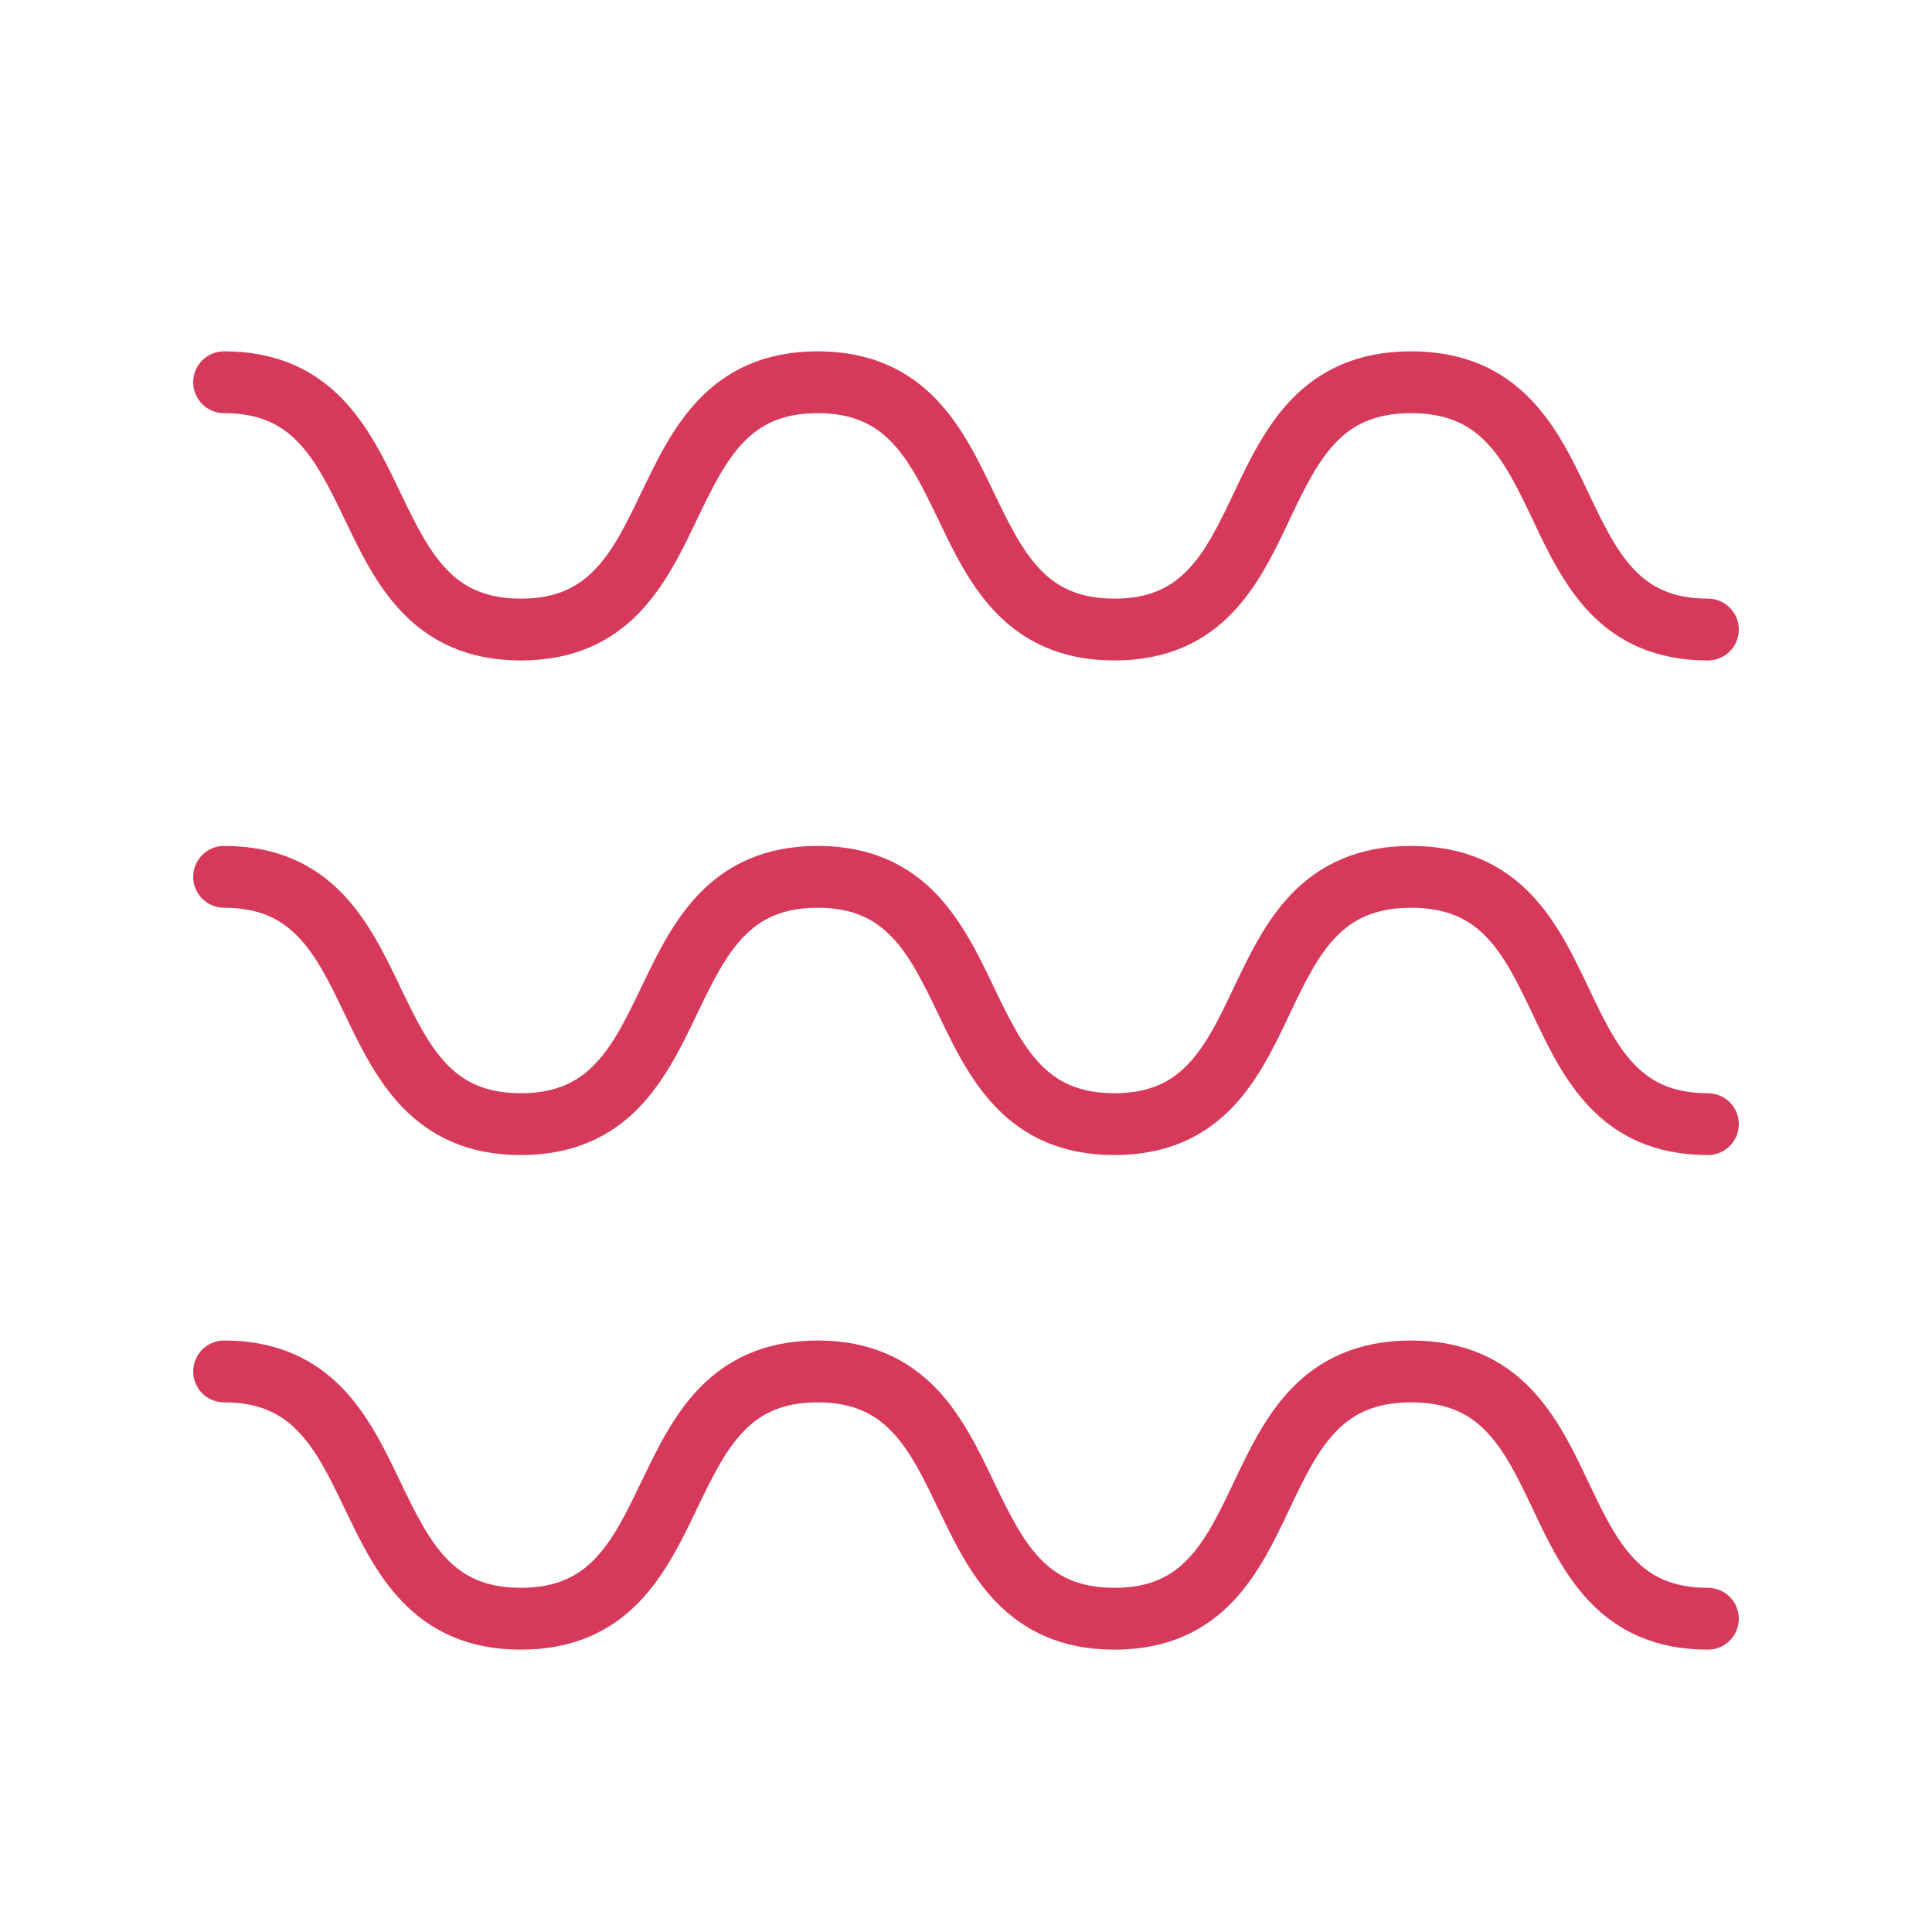
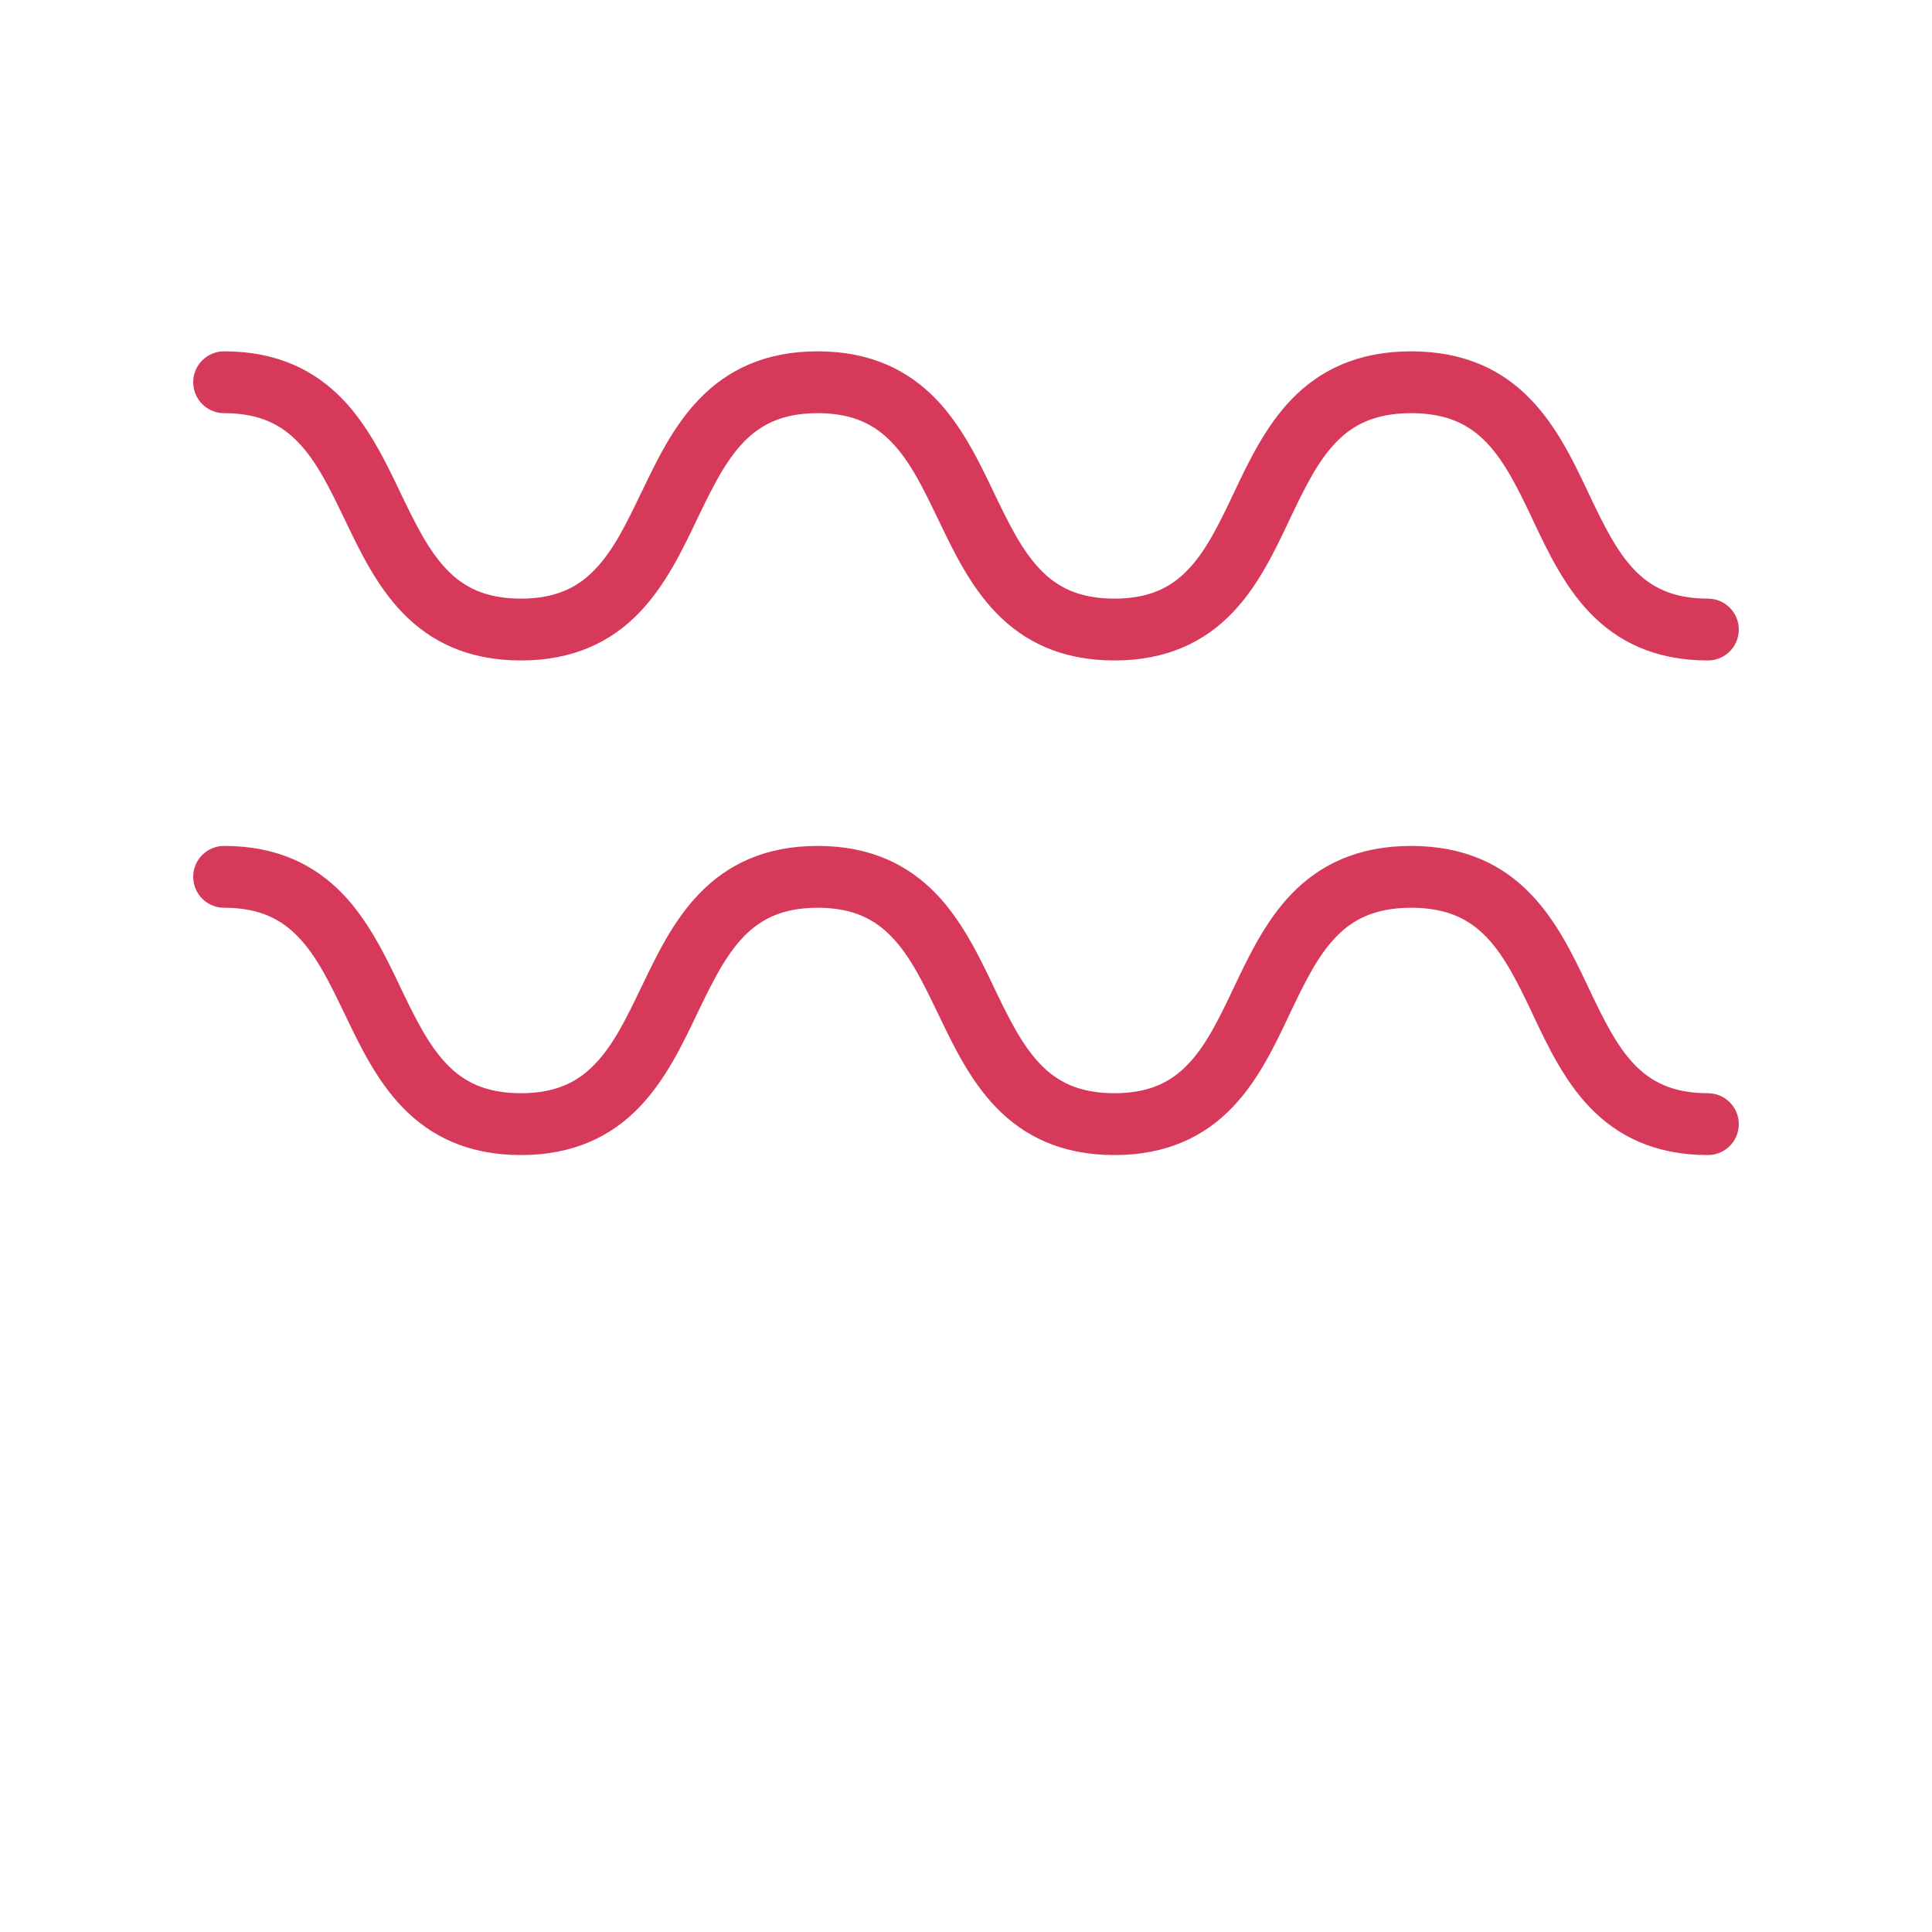
<svg xmlns="http://www.w3.org/2000/svg" width="20" height="20" viewBox="0 0 20 20" fill="none">
  <path d="M2 3.957C2 3.78 2.143 3.637 2.32 3.637C2.869 3.637 3.259 3.833 3.549 4.135C3.815 4.413 3.988 4.772 4.134 5.077L4.144 5.098C4.303 5.429 4.436 5.699 4.624 5.895C4.795 6.073 5.019 6.197 5.392 6.197C5.764 6.197 5.989 6.073 6.159 5.895C6.348 5.699 6.481 5.429 6.639 5.098L6.65 5.077C6.796 4.772 6.968 4.413 7.235 4.135C7.525 3.833 7.915 3.637 8.464 3.637C9.013 3.637 9.403 3.833 9.693 4.135C9.959 4.413 10.132 4.772 10.278 5.077L10.288 5.098C10.447 5.429 10.58 5.699 10.768 5.895C10.939 6.073 11.163 6.197 11.536 6.197C11.908 6.197 12.131 6.073 12.299 5.896C12.486 5.7 12.617 5.431 12.774 5.1L12.782 5.083C12.928 4.776 13.1 4.414 13.369 4.135C13.661 3.832 14.055 3.637 14.608 3.637C15.161 3.637 15.555 3.832 15.846 4.135C16.116 4.414 16.288 4.776 16.434 5.083L16.442 5.1C16.599 5.431 16.73 5.7 16.916 5.896C17.085 6.073 17.307 6.197 17.68 6.197C17.857 6.197 18 6.34 18 6.517C18 6.694 17.857 6.837 17.68 6.837C17.131 6.837 16.741 6.641 16.453 6.338C16.19 6.062 16.02 5.704 15.876 5.4L15.864 5.374C15.707 5.044 15.575 4.775 15.386 4.579C15.215 4.402 14.988 4.277 14.608 4.277C14.228 4.277 14.001 4.402 13.83 4.579C13.641 4.775 13.509 5.044 13.352 5.374L13.34 5.4C13.196 5.704 13.026 6.062 12.763 6.338C12.474 6.641 12.085 6.837 11.536 6.837C10.987 6.837 10.597 6.641 10.307 6.339C10.04 6.061 9.868 5.702 9.722 5.397L9.711 5.375C9.553 5.045 9.42 4.775 9.231 4.579C9.061 4.401 8.836 4.277 8.464 4.277C8.091 4.277 7.867 4.401 7.696 4.579C7.508 4.775 7.375 5.045 7.216 5.375L7.206 5.397C7.06 5.702 6.887 6.061 6.621 6.339C6.331 6.641 5.941 6.837 5.392 6.837C4.843 6.837 4.453 6.641 4.163 6.339C3.896 6.061 3.724 5.702 3.578 5.397L3.567 5.375C3.409 5.045 3.276 4.775 3.087 4.579C2.917 4.401 2.692 4.277 2.32 4.277C2.143 4.277 2 4.134 2 3.957Z" fill="#D7395A" />
  <path d="M2 9.077C2 8.9 2.143 8.757 2.32 8.757C2.869 8.757 3.259 8.953 3.549 9.255C3.815 9.533 3.988 9.892 4.134 10.197L4.144 10.219C4.303 10.549 4.436 10.819 4.624 11.015C4.795 11.193 5.019 11.317 5.392 11.317C5.764 11.317 5.989 11.193 6.159 11.015C6.348 10.819 6.481 10.549 6.639 10.219L6.65 10.197C6.796 9.892 6.968 9.533 7.235 9.255C7.525 8.953 7.915 8.757 8.464 8.757C9.013 8.757 9.403 8.953 9.693 9.255C9.959 9.533 10.132 9.892 10.278 10.197L10.288 10.219C10.447 10.549 10.58 10.819 10.768 11.015C10.939 11.193 11.163 11.317 11.536 11.317C11.908 11.317 12.131 11.193 12.299 11.016C12.486 10.82 12.617 10.551 12.774 10.22L12.782 10.203C12.928 9.897 13.1 9.534 13.369 9.255C13.661 8.952 14.055 8.757 14.608 8.757C15.161 8.757 15.555 8.952 15.846 9.255C16.116 9.534 16.288 9.897 16.434 10.203L16.442 10.22C16.599 10.551 16.73 10.82 16.916 11.016C17.085 11.193 17.307 11.317 17.68 11.317C17.857 11.317 18 11.46 18 11.637C18 11.814 17.857 11.957 17.68 11.957C17.131 11.957 16.741 11.761 16.453 11.458C16.19 11.182 16.02 10.824 15.876 10.52L15.864 10.494C15.707 10.164 15.575 9.895 15.386 9.699C15.215 9.522 14.988 9.397 14.608 9.397C14.228 9.397 14.001 9.522 13.83 9.699C13.641 9.895 13.509 10.164 13.352 10.494L13.34 10.52C13.196 10.824 13.026 11.182 12.763 11.458C12.474 11.761 12.085 11.957 11.536 11.957C10.987 11.957 10.597 11.761 10.307 11.459C10.04 11.181 9.868 10.822 9.722 10.517L9.711 10.495C9.553 10.165 9.42 9.895 9.231 9.699C9.061 9.521 8.836 9.397 8.464 9.397C8.091 9.397 7.867 9.521 7.696 9.699C7.508 9.895 7.375 10.165 7.216 10.495L7.206 10.517C7.06 10.822 6.887 11.181 6.621 11.459C6.331 11.761 5.941 11.957 5.392 11.957C4.843 11.957 4.453 11.761 4.163 11.459C3.896 11.181 3.724 10.822 3.578 10.517L3.567 10.495C3.409 10.165 3.276 9.895 3.087 9.699C2.917 9.521 2.692 9.397 2.32 9.397C2.143 9.397 2 9.254 2 9.077Z" fill="#D7395A" />
-   <path d="M2.32 13.877C2.143 13.877 2 14.02 2 14.197C2 14.374 2.143 14.517 2.32 14.517C2.692 14.517 2.917 14.641 3.087 14.819C3.276 15.015 3.409 15.285 3.567 15.616L3.578 15.637C3.724 15.942 3.896 16.301 4.163 16.579C4.453 16.881 4.843 17.077 5.392 17.077C5.941 17.077 6.331 16.881 6.621 16.579C6.887 16.301 7.06 15.942 7.206 15.637L7.216 15.616C7.375 15.285 7.508 15.015 7.696 14.819C7.867 14.641 8.091 14.517 8.464 14.517C8.836 14.517 9.061 14.641 9.231 14.819C9.42 15.015 9.553 15.285 9.711 15.616L9.722 15.637C9.868 15.942 10.04 16.301 10.307 16.579C10.597 16.881 10.987 17.077 11.536 17.077C12.085 17.077 12.474 16.881 12.763 16.578C13.026 16.302 13.196 15.944 13.34 15.64L13.352 15.614C13.509 15.284 13.641 15.015 13.83 14.819C14.001 14.642 14.228 14.517 14.608 14.517C14.988 14.517 15.215 14.642 15.386 14.819C15.575 15.015 15.707 15.284 15.864 15.614L15.876 15.64C16.02 15.944 16.19 16.302 16.453 16.578C16.741 16.881 17.131 17.077 17.68 17.077C17.857 17.077 18 16.934 18 16.757C18 16.58 17.857 16.437 17.68 16.437C17.307 16.437 17.085 16.314 16.916 16.136C16.73 15.94 16.599 15.671 16.442 15.34L16.434 15.323C16.288 15.017 16.116 14.654 15.846 14.375C15.555 14.072 15.161 13.877 14.608 13.877C14.055 13.877 13.661 14.072 13.369 14.375C13.1 14.654 12.928 15.017 12.782 15.323L12.774 15.34C12.617 15.671 12.486 15.94 12.299 16.136C12.131 16.314 11.908 16.437 11.536 16.437C11.163 16.437 10.939 16.313 10.768 16.136C10.58 15.939 10.447 15.669 10.288 15.339L10.278 15.318C10.132 15.012 9.959 14.653 9.693 14.375C9.403 14.073 9.013 13.877 8.464 13.877C7.915 13.877 7.525 14.073 7.235 14.375C6.968 14.653 6.796 15.012 6.65 15.318L6.639 15.339C6.481 15.669 6.348 15.939 6.159 16.136C5.989 16.313 5.764 16.437 5.392 16.437C5.019 16.437 4.795 16.313 4.624 16.136C4.436 15.939 4.303 15.669 4.144 15.339L4.134 15.318C3.988 15.012 3.815 14.653 3.549 14.375C3.259 14.073 2.869 13.877 2.32 13.877Z" fill="#D7395A" />
</svg>